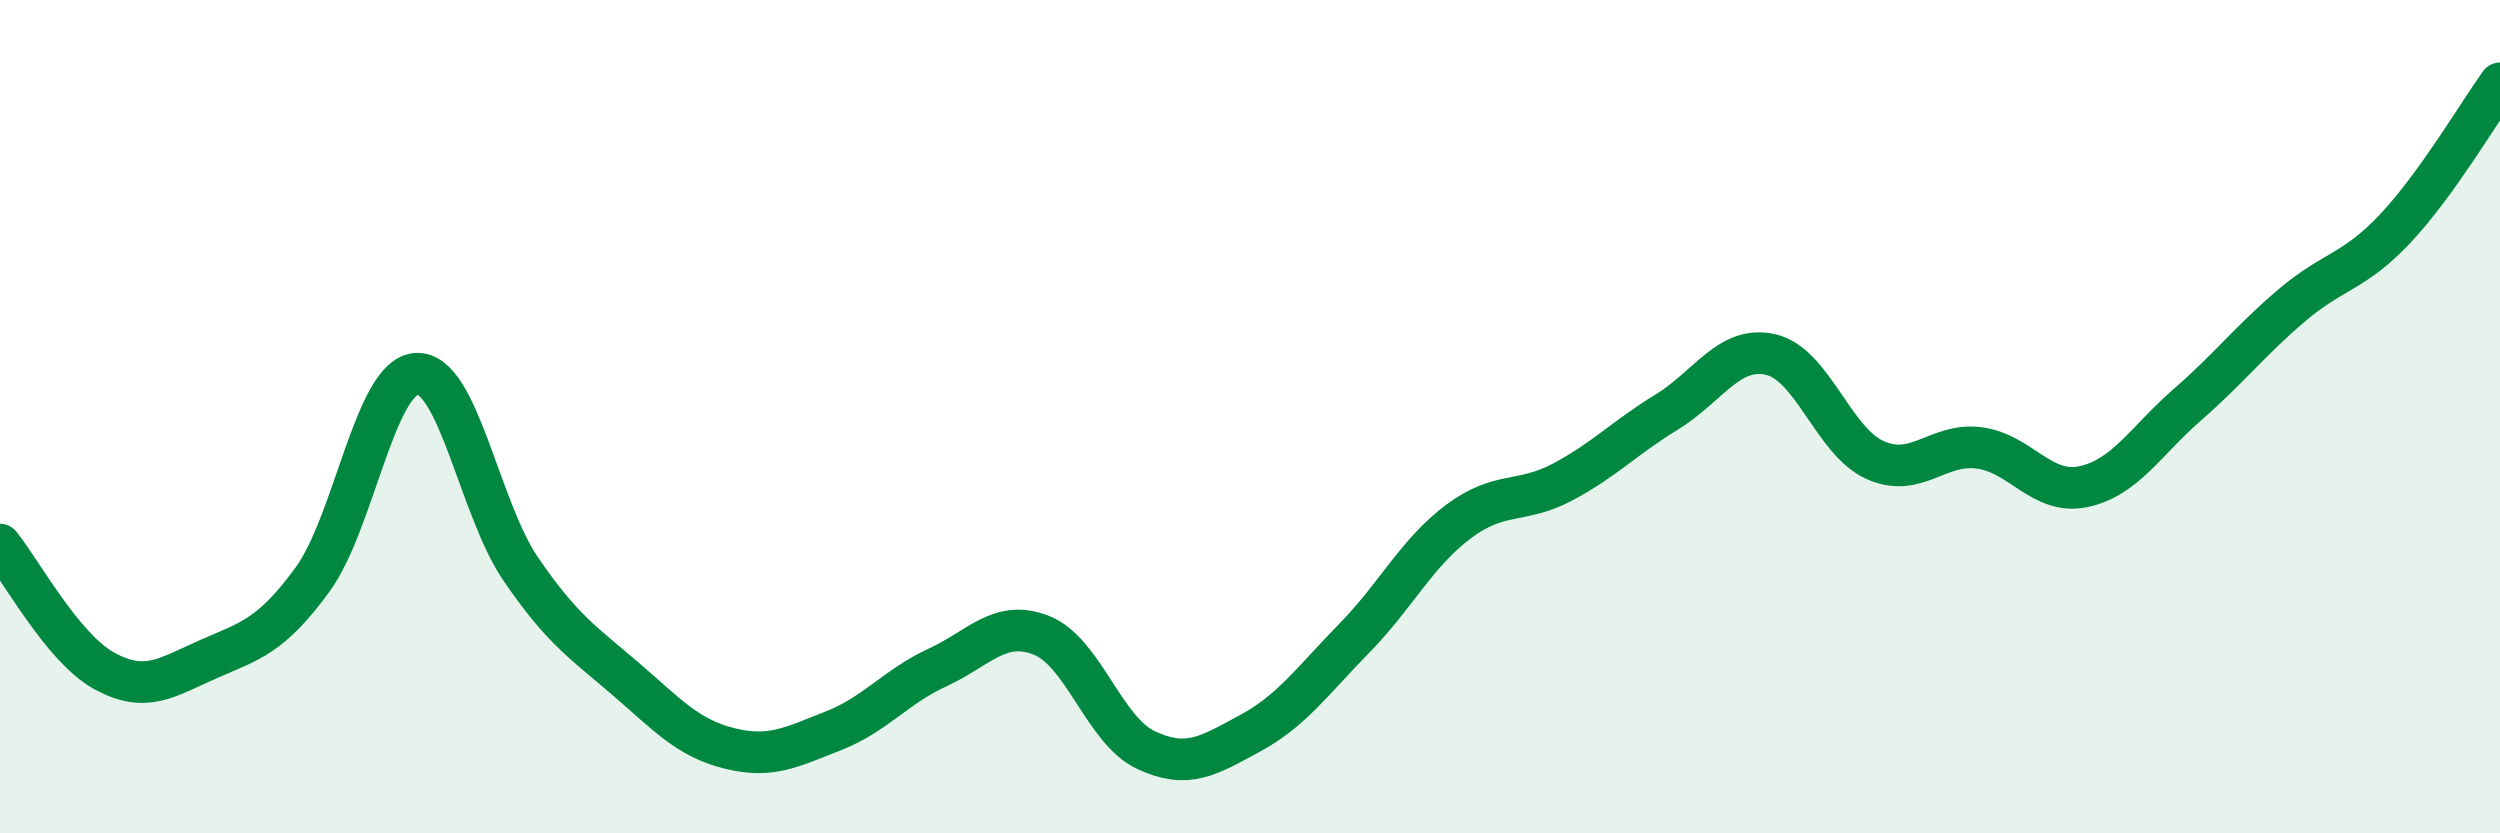
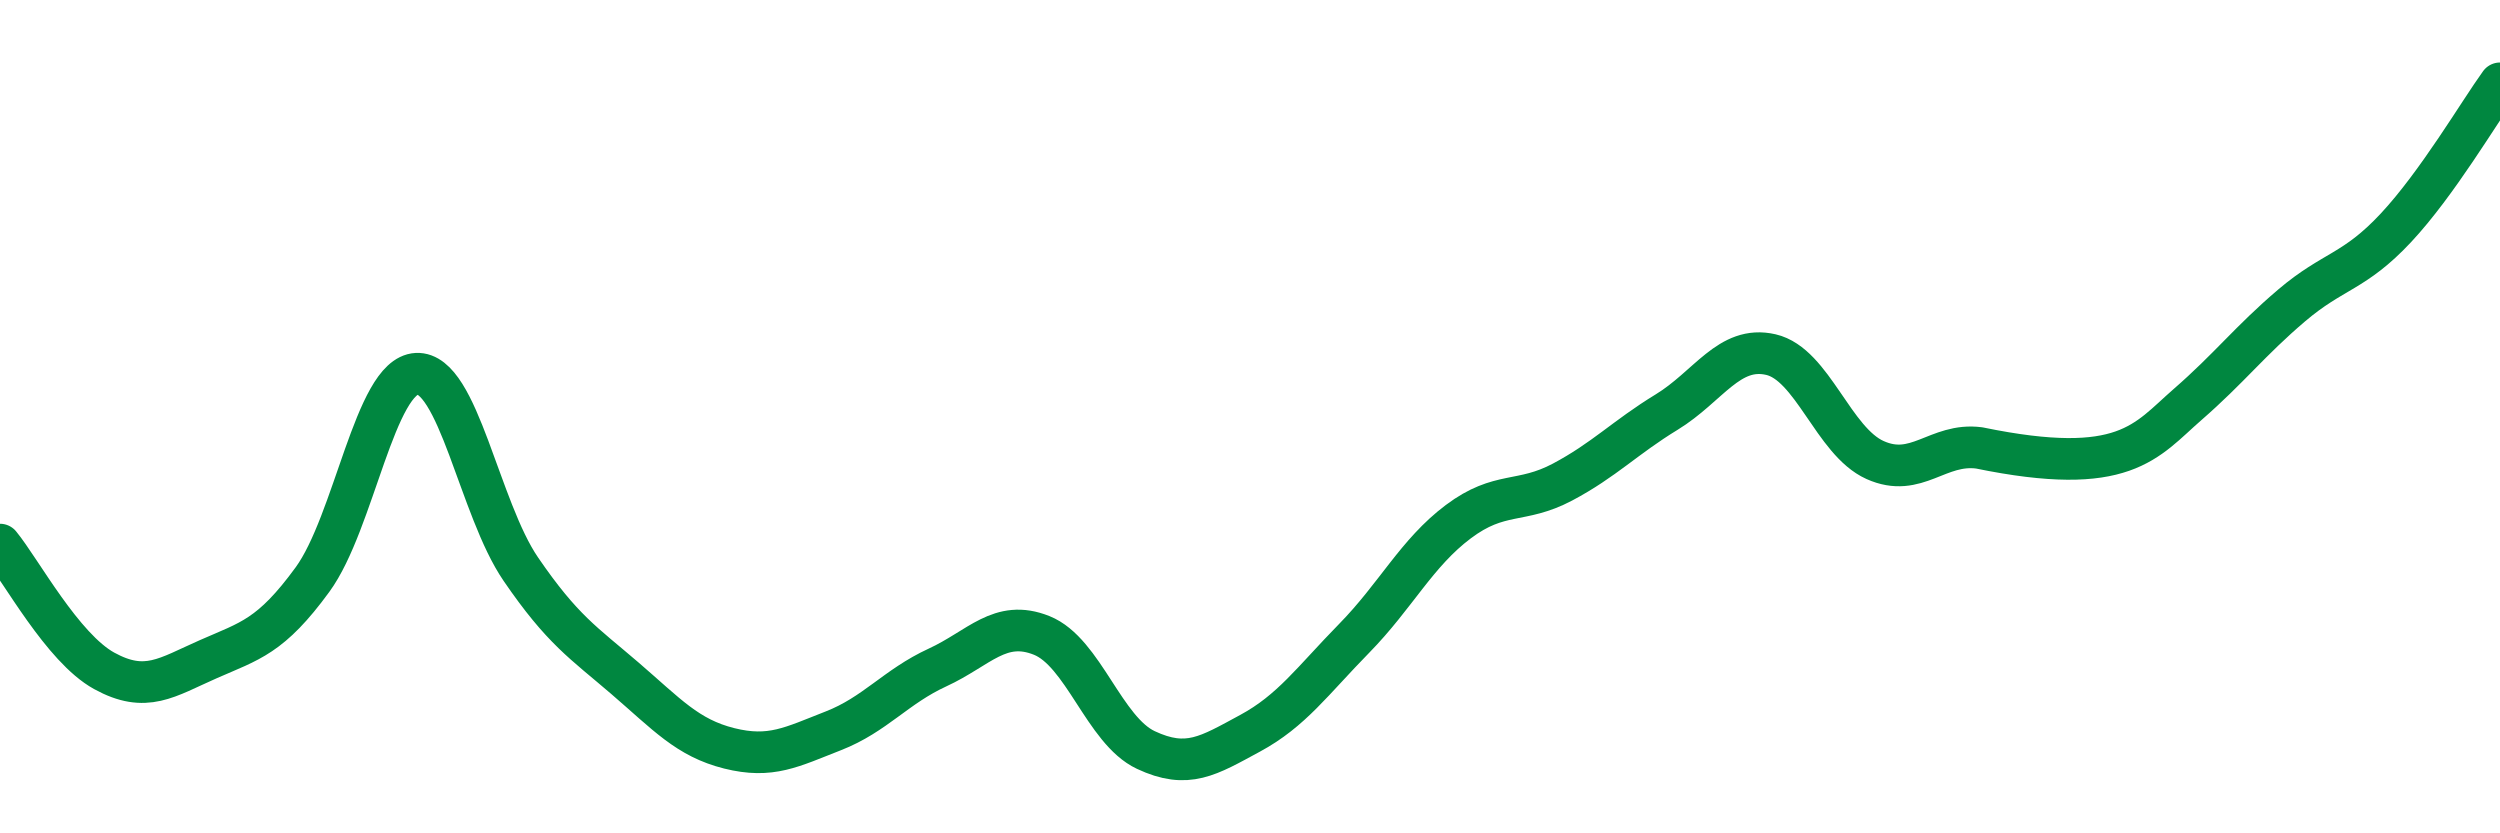
<svg xmlns="http://www.w3.org/2000/svg" width="60" height="20" viewBox="0 0 60 20">
-   <path d="M 0,13.07 C 0.5,13.68 1.5,15.55 2.5,16.1 C 3.5,16.65 4,16.26 5,15.82 C 6,15.38 6.5,15.28 7.5,13.91 C 8.5,12.54 9,9.02 10,8.97 C 11,8.92 11.5,12.2 12.5,13.66 C 13.5,15.12 14,15.42 15,16.28 C 16,17.14 16.5,17.71 17.5,17.96 C 18.5,18.21 19,17.93 20,17.54 C 21,17.15 21.5,16.48 22.5,16.02 C 23.5,15.56 24,14.85 25,15.25 C 26,15.65 26.5,17.53 27.5,18 C 28.5,18.47 29,18.14 30,17.6 C 31,17.06 31.5,16.34 32.5,15.32 C 33.5,14.3 34,13.27 35,12.52 C 36,11.77 36.5,12.1 37.5,11.57 C 38.5,11.04 39,10.5 40,9.89 C 41,9.28 41.5,8.28 42.5,8.51 C 43.5,8.74 44,10.59 45,11.04 C 46,11.49 46.5,10.62 47.5,10.75 C 48.5,10.88 49,11.89 50,11.68 C 51,11.47 51.5,10.58 52.5,9.71 C 53.5,8.84 54,8.18 55,7.33 C 56,6.48 56.5,6.54 57.5,5.47 C 58.5,4.4 59.5,2.69 60,2L60 20L0 20Z" fill="#008740" opacity="0.1" stroke-linecap="round" stroke-linejoin="round" />
-   <path d="M 0,13.07 C 0.5,13.68 1.5,15.55 2.5,16.1 C 3.5,16.65 4,16.26 5,15.82 C 6,15.38 6.5,15.28 7.5,13.91 C 8.5,12.54 9,9.02 10,8.97 C 11,8.92 11.5,12.2 12.5,13.66 C 13.5,15.12 14,15.42 15,16.28 C 16,17.14 16.5,17.71 17.5,17.96 C 18.5,18.21 19,17.93 20,17.54 C 21,17.15 21.5,16.48 22.5,16.02 C 23.5,15.56 24,14.85 25,15.25 C 26,15.65 26.5,17.53 27.5,18 C 28.5,18.47 29,18.14 30,17.6 C 31,17.06 31.5,16.34 32.5,15.32 C 33.5,14.3 34,13.27 35,12.52 C 36,11.77 36.5,12.1 37.5,11.57 C 38.5,11.04 39,10.5 40,9.89 C 41,9.28 41.5,8.28 42.5,8.51 C 43.5,8.74 44,10.59 45,11.04 C 46,11.49 46.5,10.62 47.5,10.75 C 48.5,10.88 49,11.89 50,11.68 C 51,11.47 51.5,10.58 52.5,9.71 C 53.5,8.84 54,8.18 55,7.33 C 56,6.48 56.5,6.54 57.5,5.47 C 58.5,4.4 59.5,2.69 60,2" stroke="#008740" stroke-width="1" fill="none" stroke-linecap="round" stroke-linejoin="round" />
+   <path d="M 0,13.07 C 0.5,13.68 1.5,15.55 2.5,16.1 C 3.5,16.65 4,16.26 5,15.82 C 6,15.38 6.5,15.28 7.5,13.91 C 8.5,12.54 9,9.02 10,8.97 C 11,8.92 11.5,12.2 12.5,13.66 C 13.5,15.12 14,15.42 15,16.28 C 16,17.14 16.5,17.71 17.5,17.96 C 18.5,18.21 19,17.93 20,17.54 C 21,17.15 21.5,16.48 22.5,16.02 C 23.5,15.56 24,14.85 25,15.25 C 26,15.65 26.5,17.53 27.5,18 C 28.5,18.47 29,18.14 30,17.6 C 31,17.06 31.5,16.34 32.5,15.32 C 33.5,14.3 34,13.27 35,12.52 C 36,11.77 36.5,12.1 37.5,11.57 C 38.5,11.04 39,10.5 40,9.89 C 41,9.28 41.5,8.28 42.5,8.51 C 43.5,8.74 44,10.59 45,11.04 C 46,11.49 46.5,10.62 47.5,10.75 C 51,11.47 51.5,10.58 52.5,9.71 C 53.5,8.84 54,8.18 55,7.33 C 56,6.48 56.5,6.54 57.5,5.47 C 58.5,4.4 59.5,2.69 60,2" stroke="#008740" stroke-width="1" fill="none" stroke-linecap="round" stroke-linejoin="round" />
</svg>